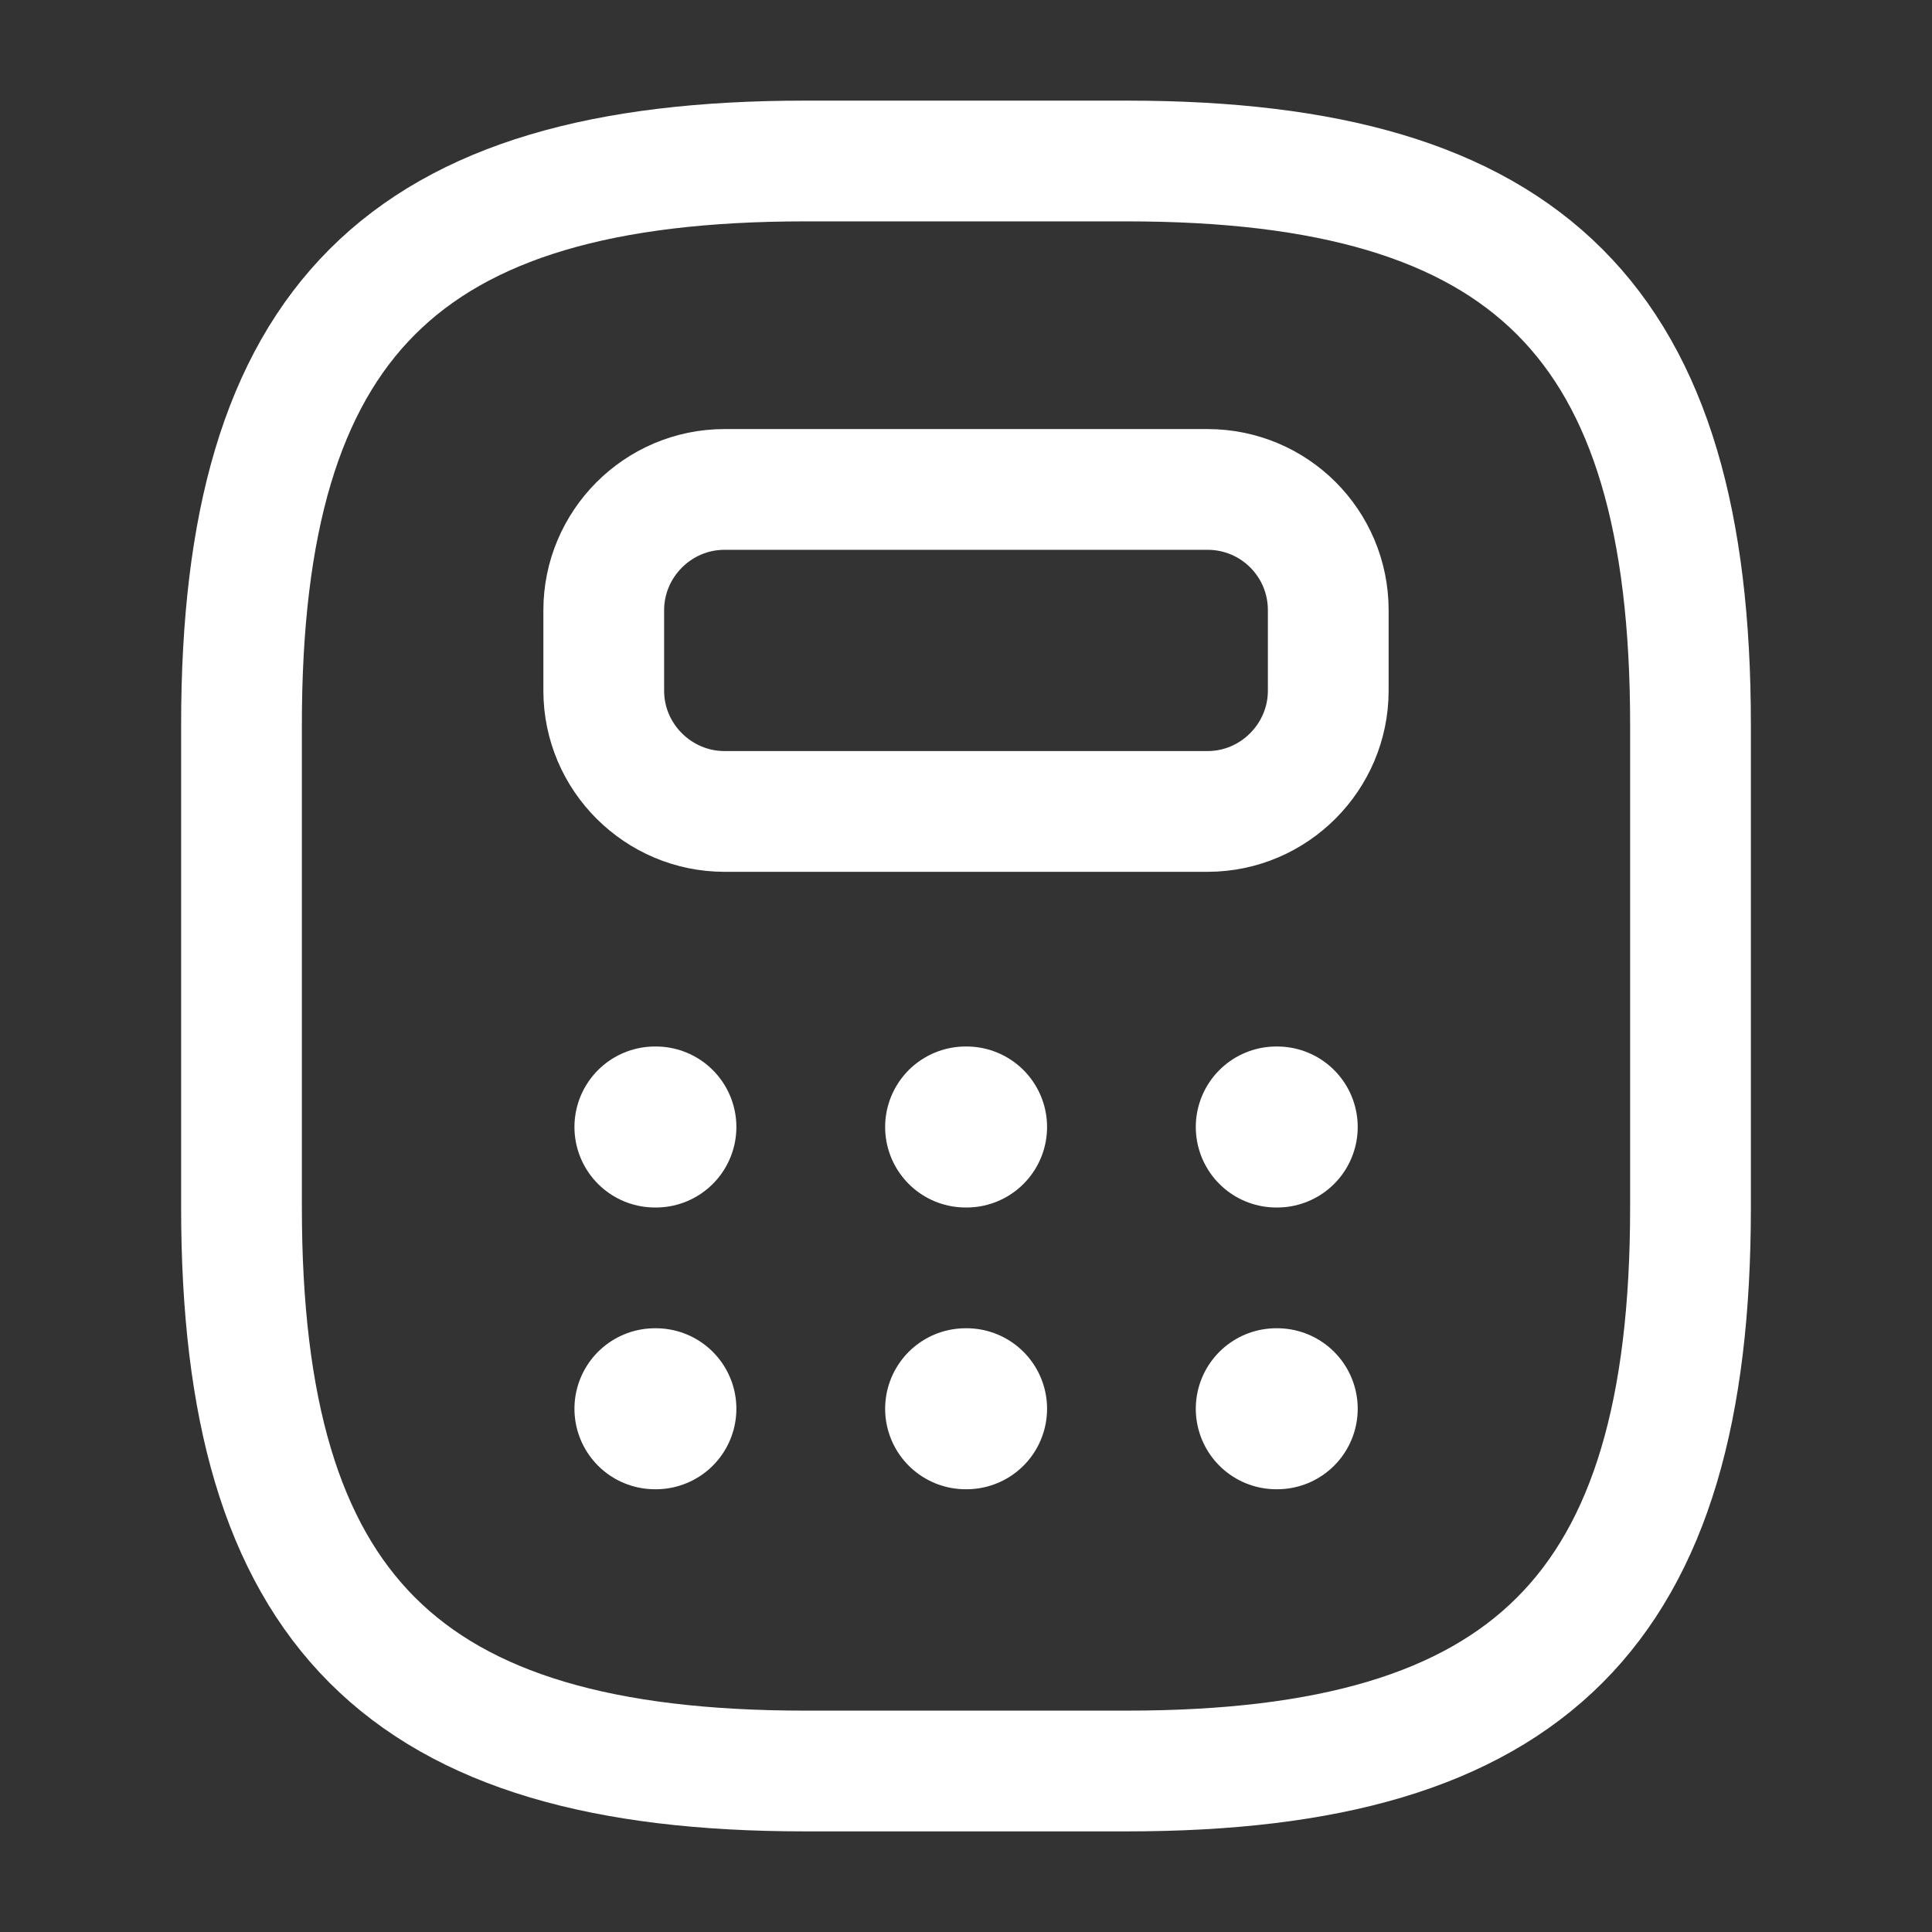
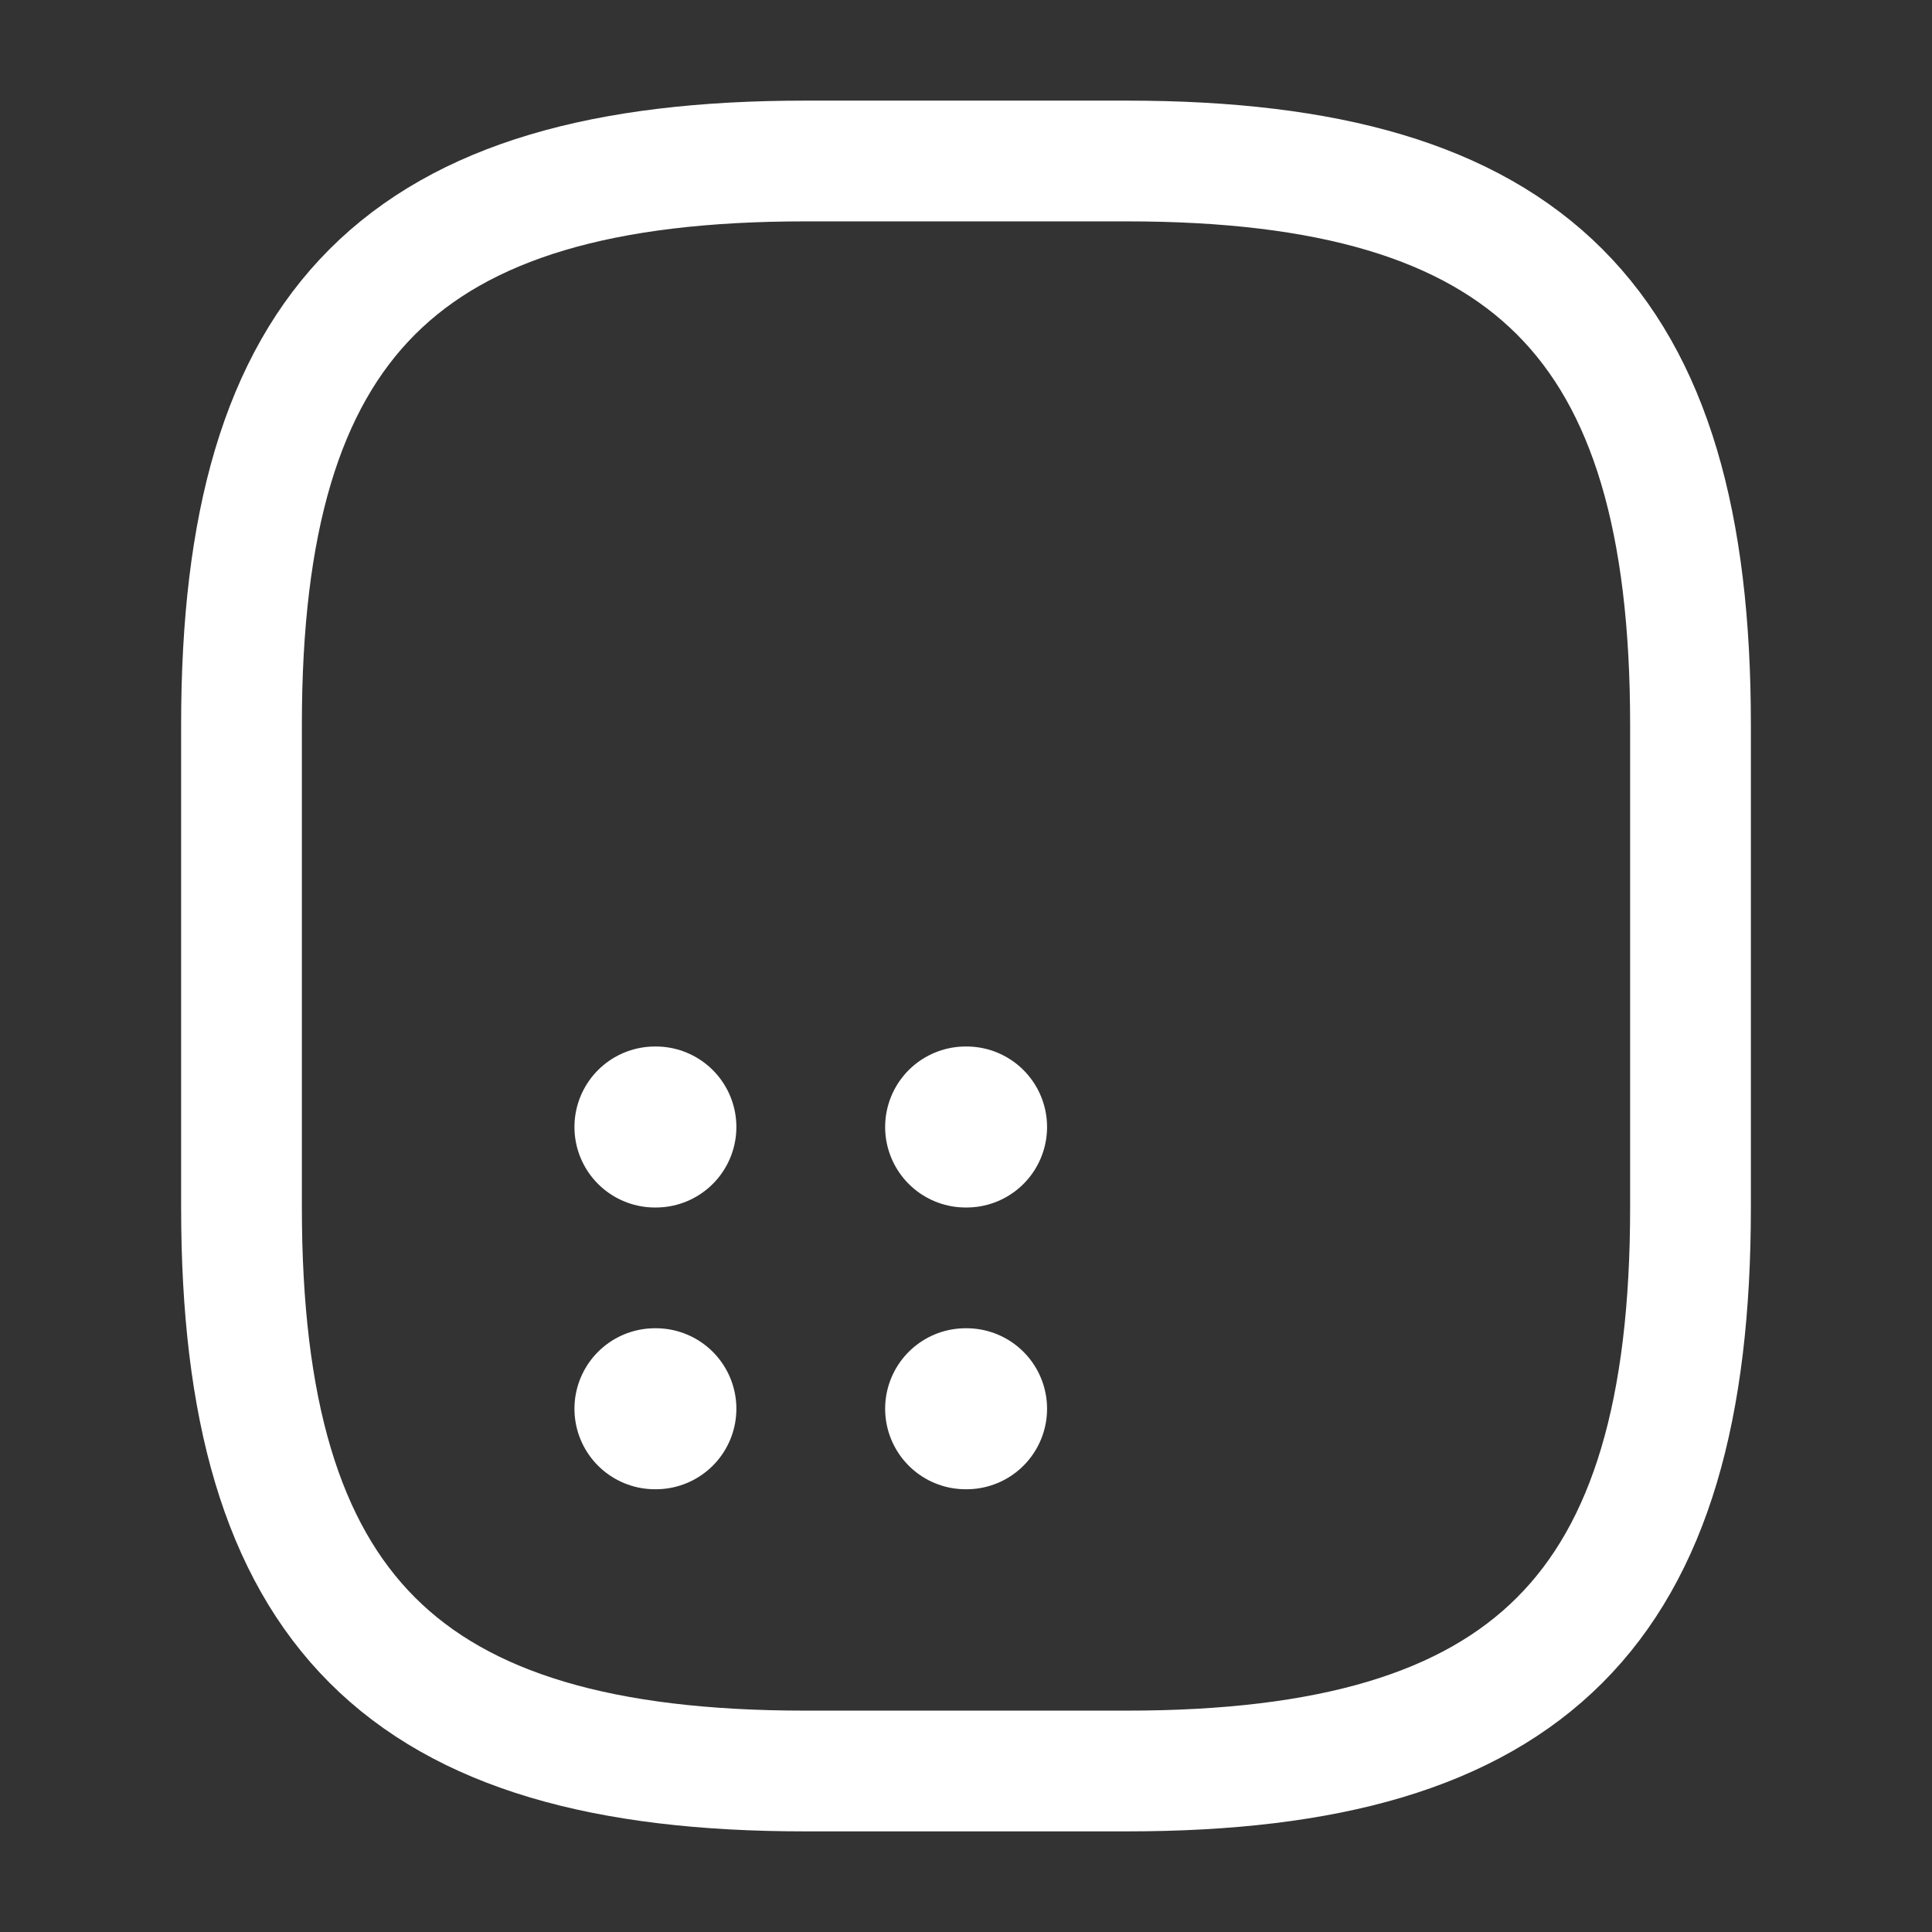
<svg xmlns="http://www.w3.org/2000/svg" width="48" height="48" viewBox="0 0 48 48" fill="none">
  <rect x="0" y="0" width="48" height="48" fill="#333333" stroke="none" />
  <path d="M20 44H28C38 44 42 40 42 30V18C42 8 38 4 28 4H20C10 4 6 8 6 18V30C6 40 10 44 20 44Z" stroke="white" stroke-width="3" stroke-linecap="round" stroke-linejoin="round" />
-   <path d="M33 15.16V17.16C33 18.8 31.66 20.16 30 20.16H18C16.36 20.16 15 18.82 15 17.16V15.16C15 13.52 16.34 12.16 18 12.16H30C31.66 12.16 33 13.5 33 15.16Z" stroke="white" stroke-width="3" stroke-linecap="round" stroke-linejoin="round" />
  <path d="M16.272 28H16.295" stroke="white" stroke-width="4" stroke-linecap="round" stroke-linejoin="round" />
  <path d="M23.991 28H24.014" stroke="white" stroke-width="4" stroke-linecap="round" stroke-linejoin="round" />
-   <path d="M31.709 28H31.732" stroke="white" stroke-width="4" stroke-linecap="round" stroke-linejoin="round" />
  <path d="M16.272 35H16.295" stroke="white" stroke-width="4" stroke-linecap="round" stroke-linejoin="round" />
  <path d="M23.991 35H24.014" stroke="white" stroke-width="4" stroke-linecap="round" stroke-linejoin="round" />
-   <path d="M31.709 35H31.732" stroke="white" stroke-width="4" stroke-linecap="round" stroke-linejoin="round" />
</svg>